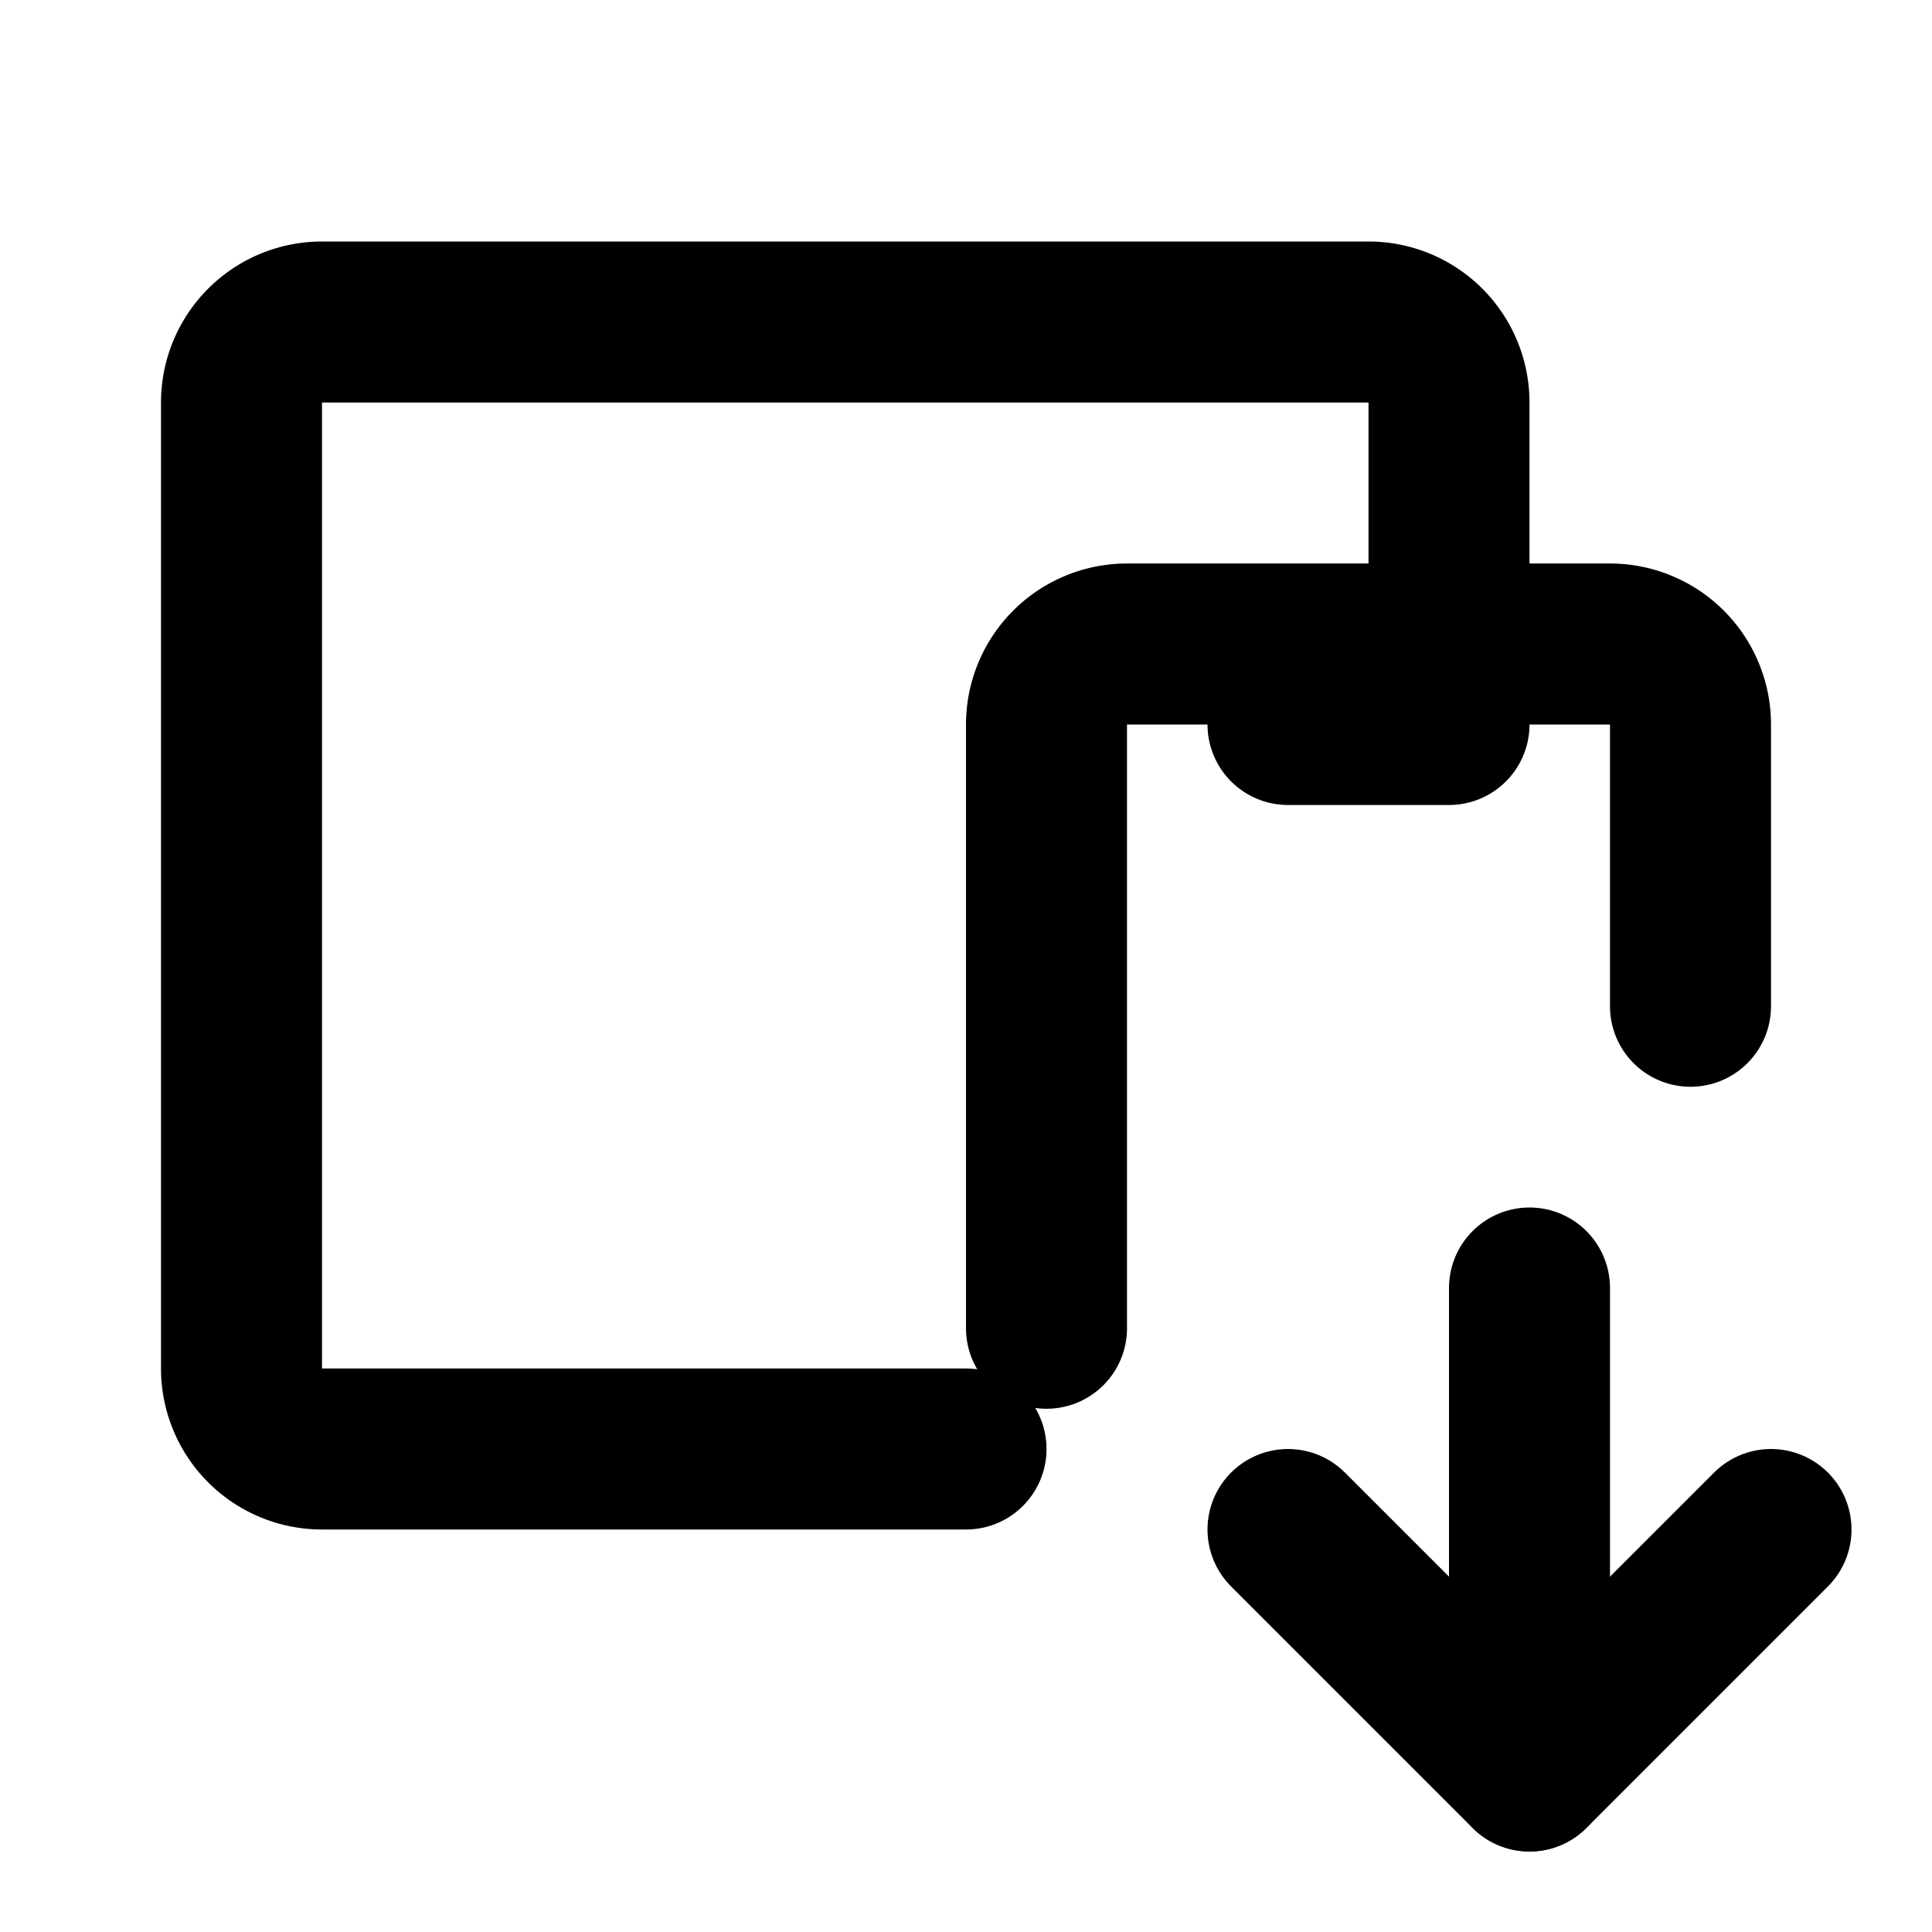
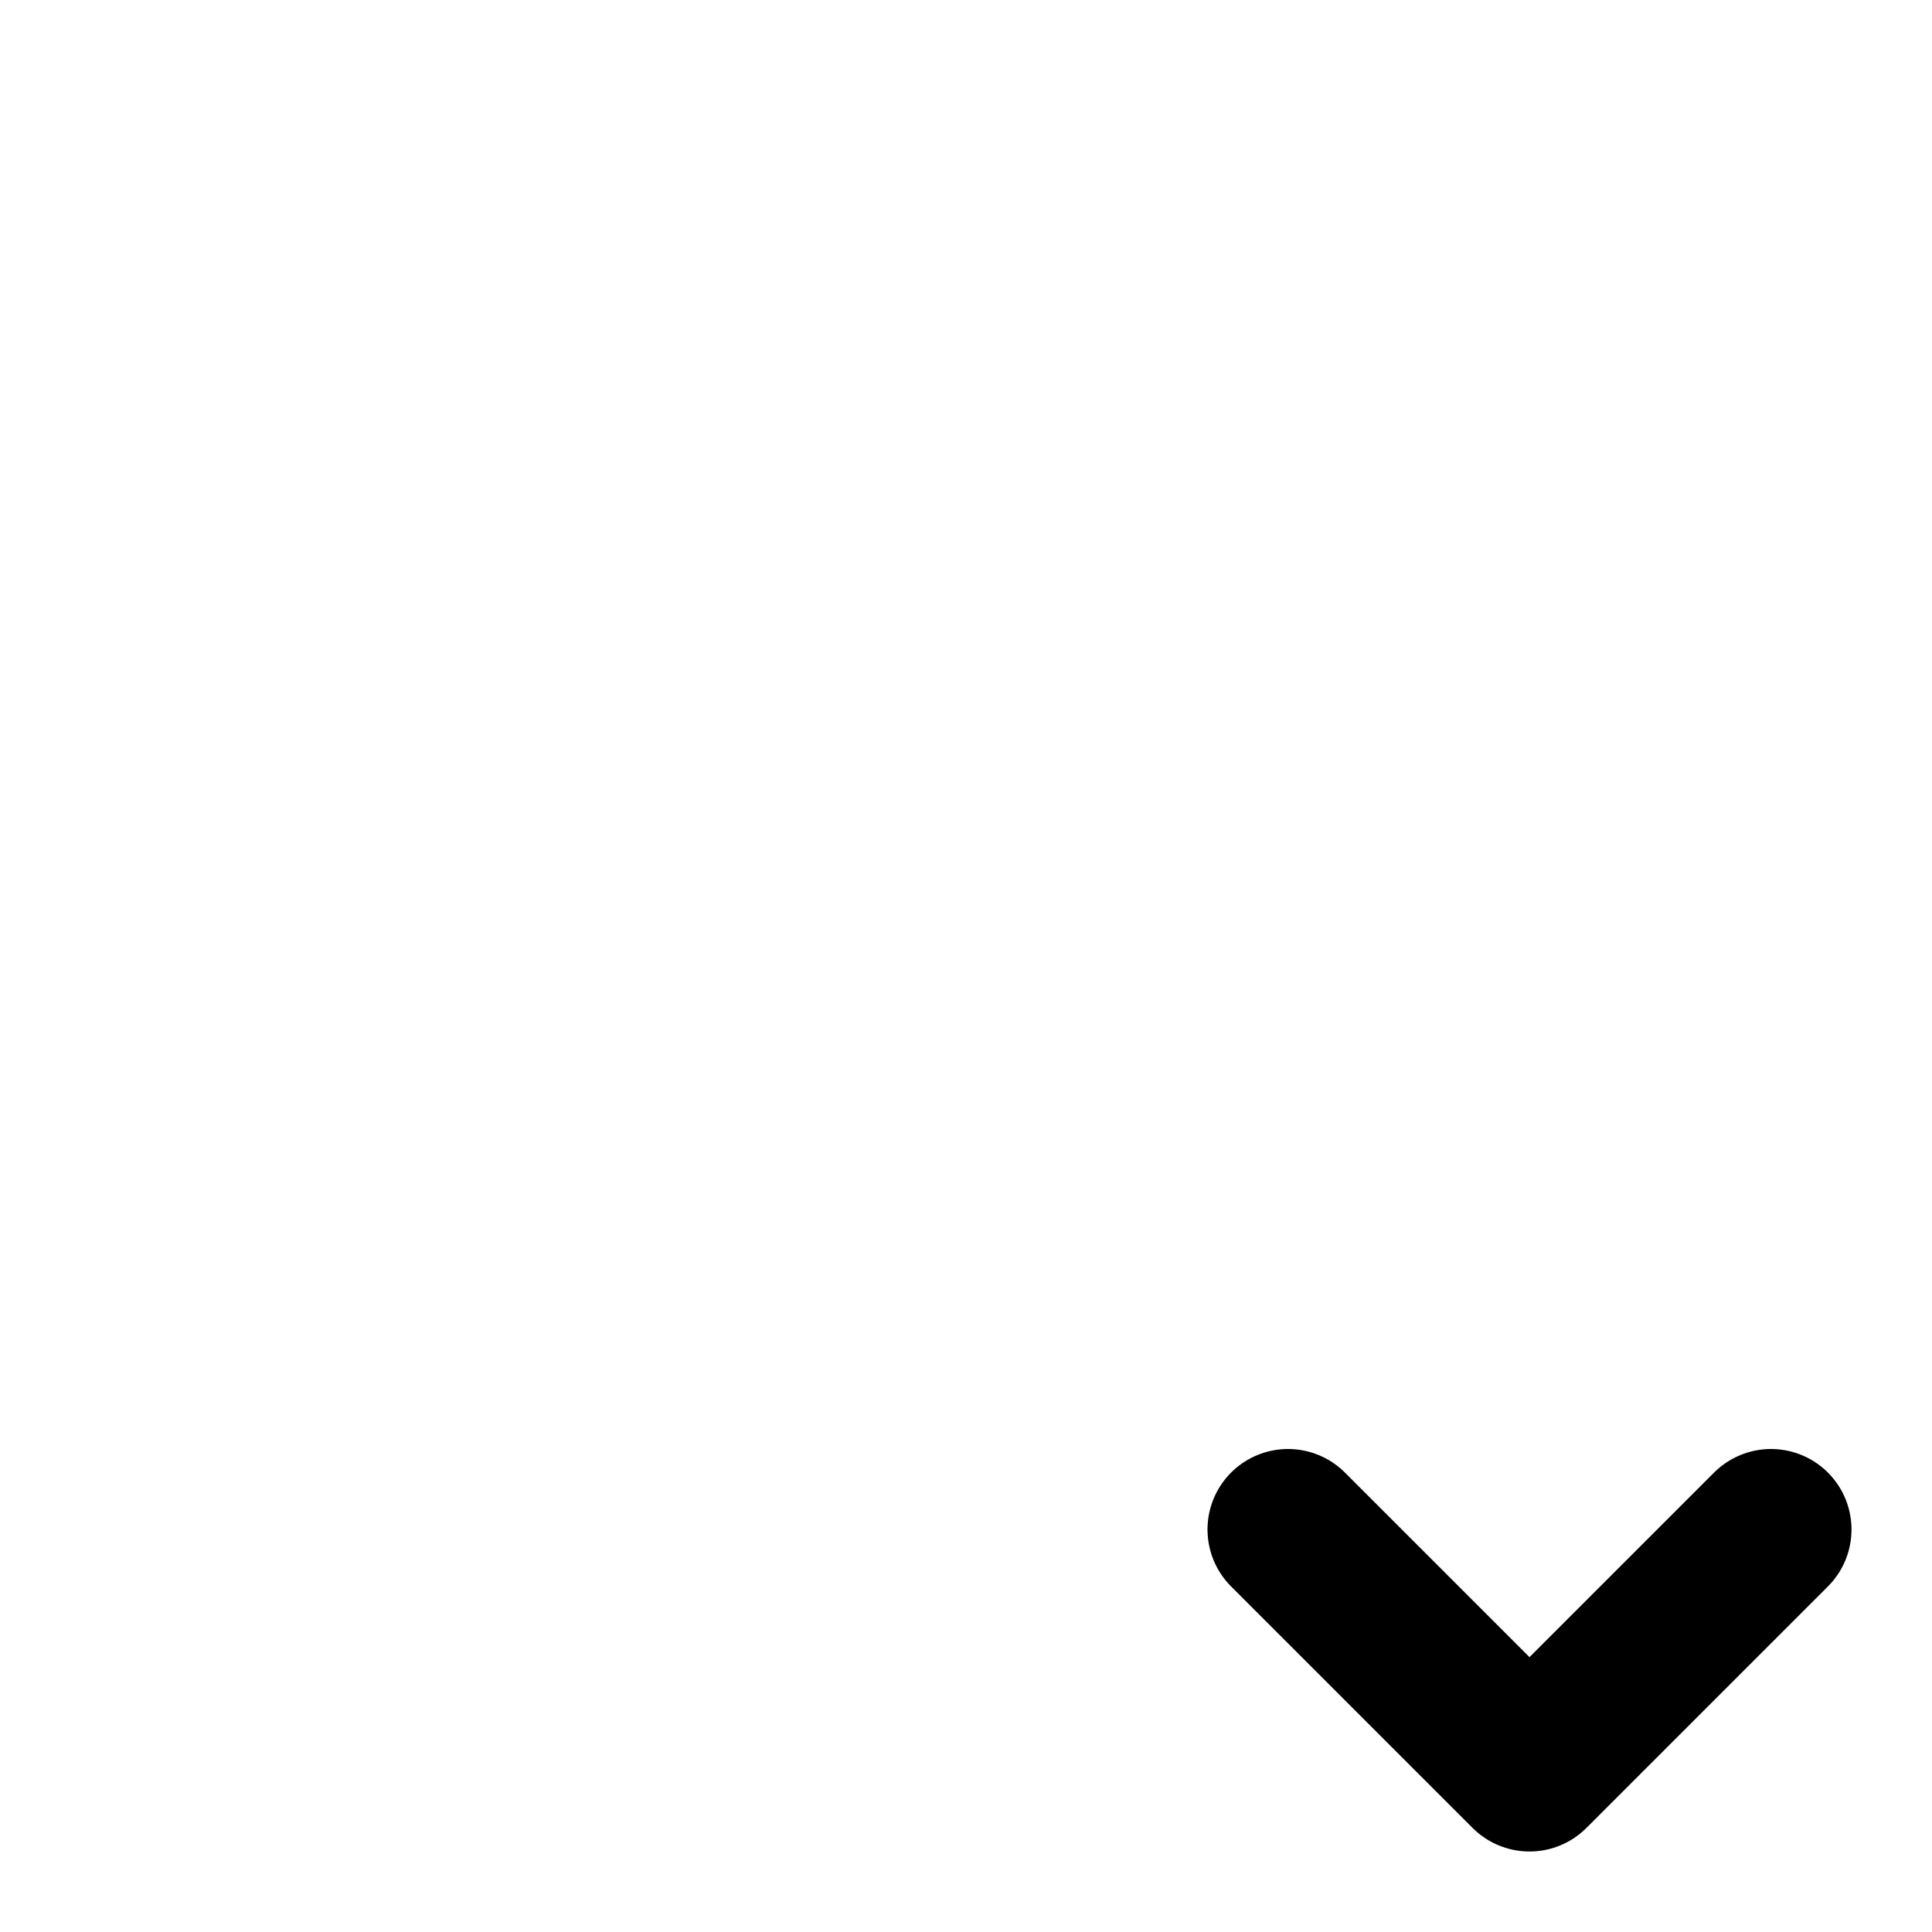
<svg xmlns="http://www.w3.org/2000/svg" width="24" height="24" viewBox="0 0 24 24" fill="none" stroke="currentColor" stroke-width="2" stroke-linecap="round" stroke-linejoin="round">
-   <path d="M13 16.5v-7.5a1 1 0 0 1 1 -1h6a1 1 0 0 1 1 1v3.5" />
-   <path d="M18 8v-3a1 1 0 0 0 -1 -1h-13a1 1 0 0 0 -1 1v12a1 1 0 0 0 1 1h8" />
-   <path d="M19 16v6" />
  <path d="M22 19l-3 3l-3 -3" />
-   <path d="M16 9h2" />
</svg>